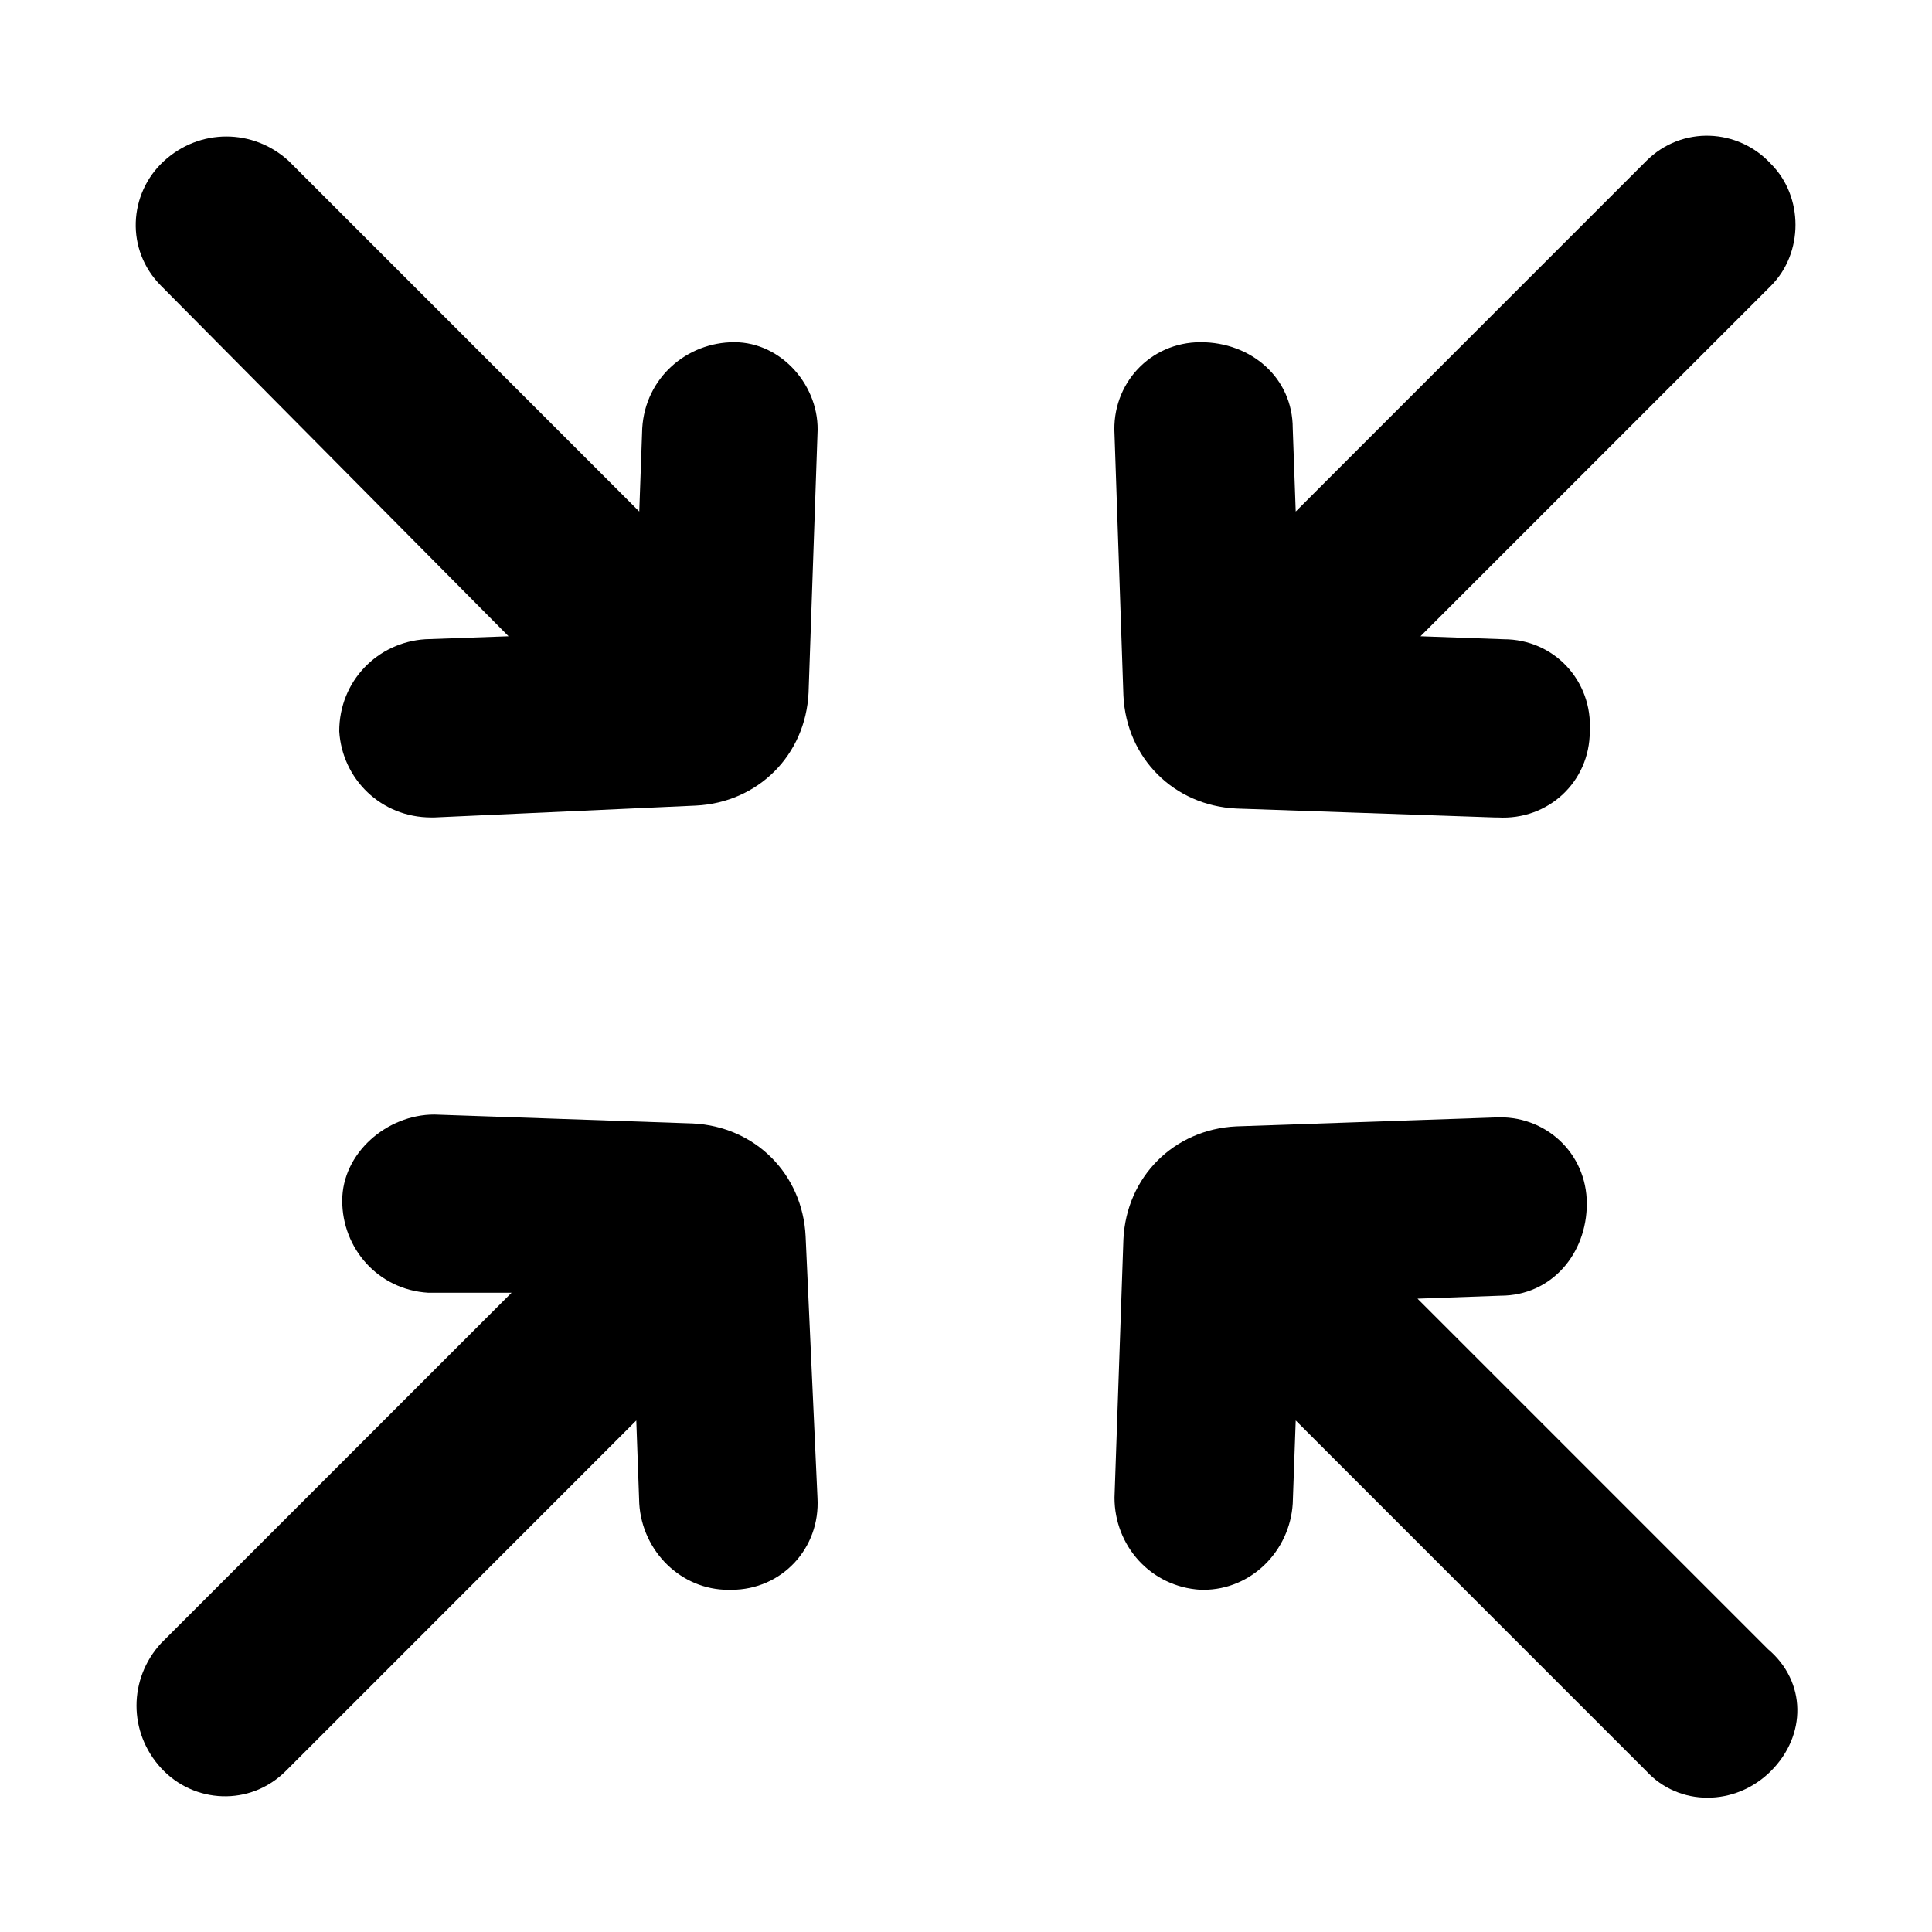
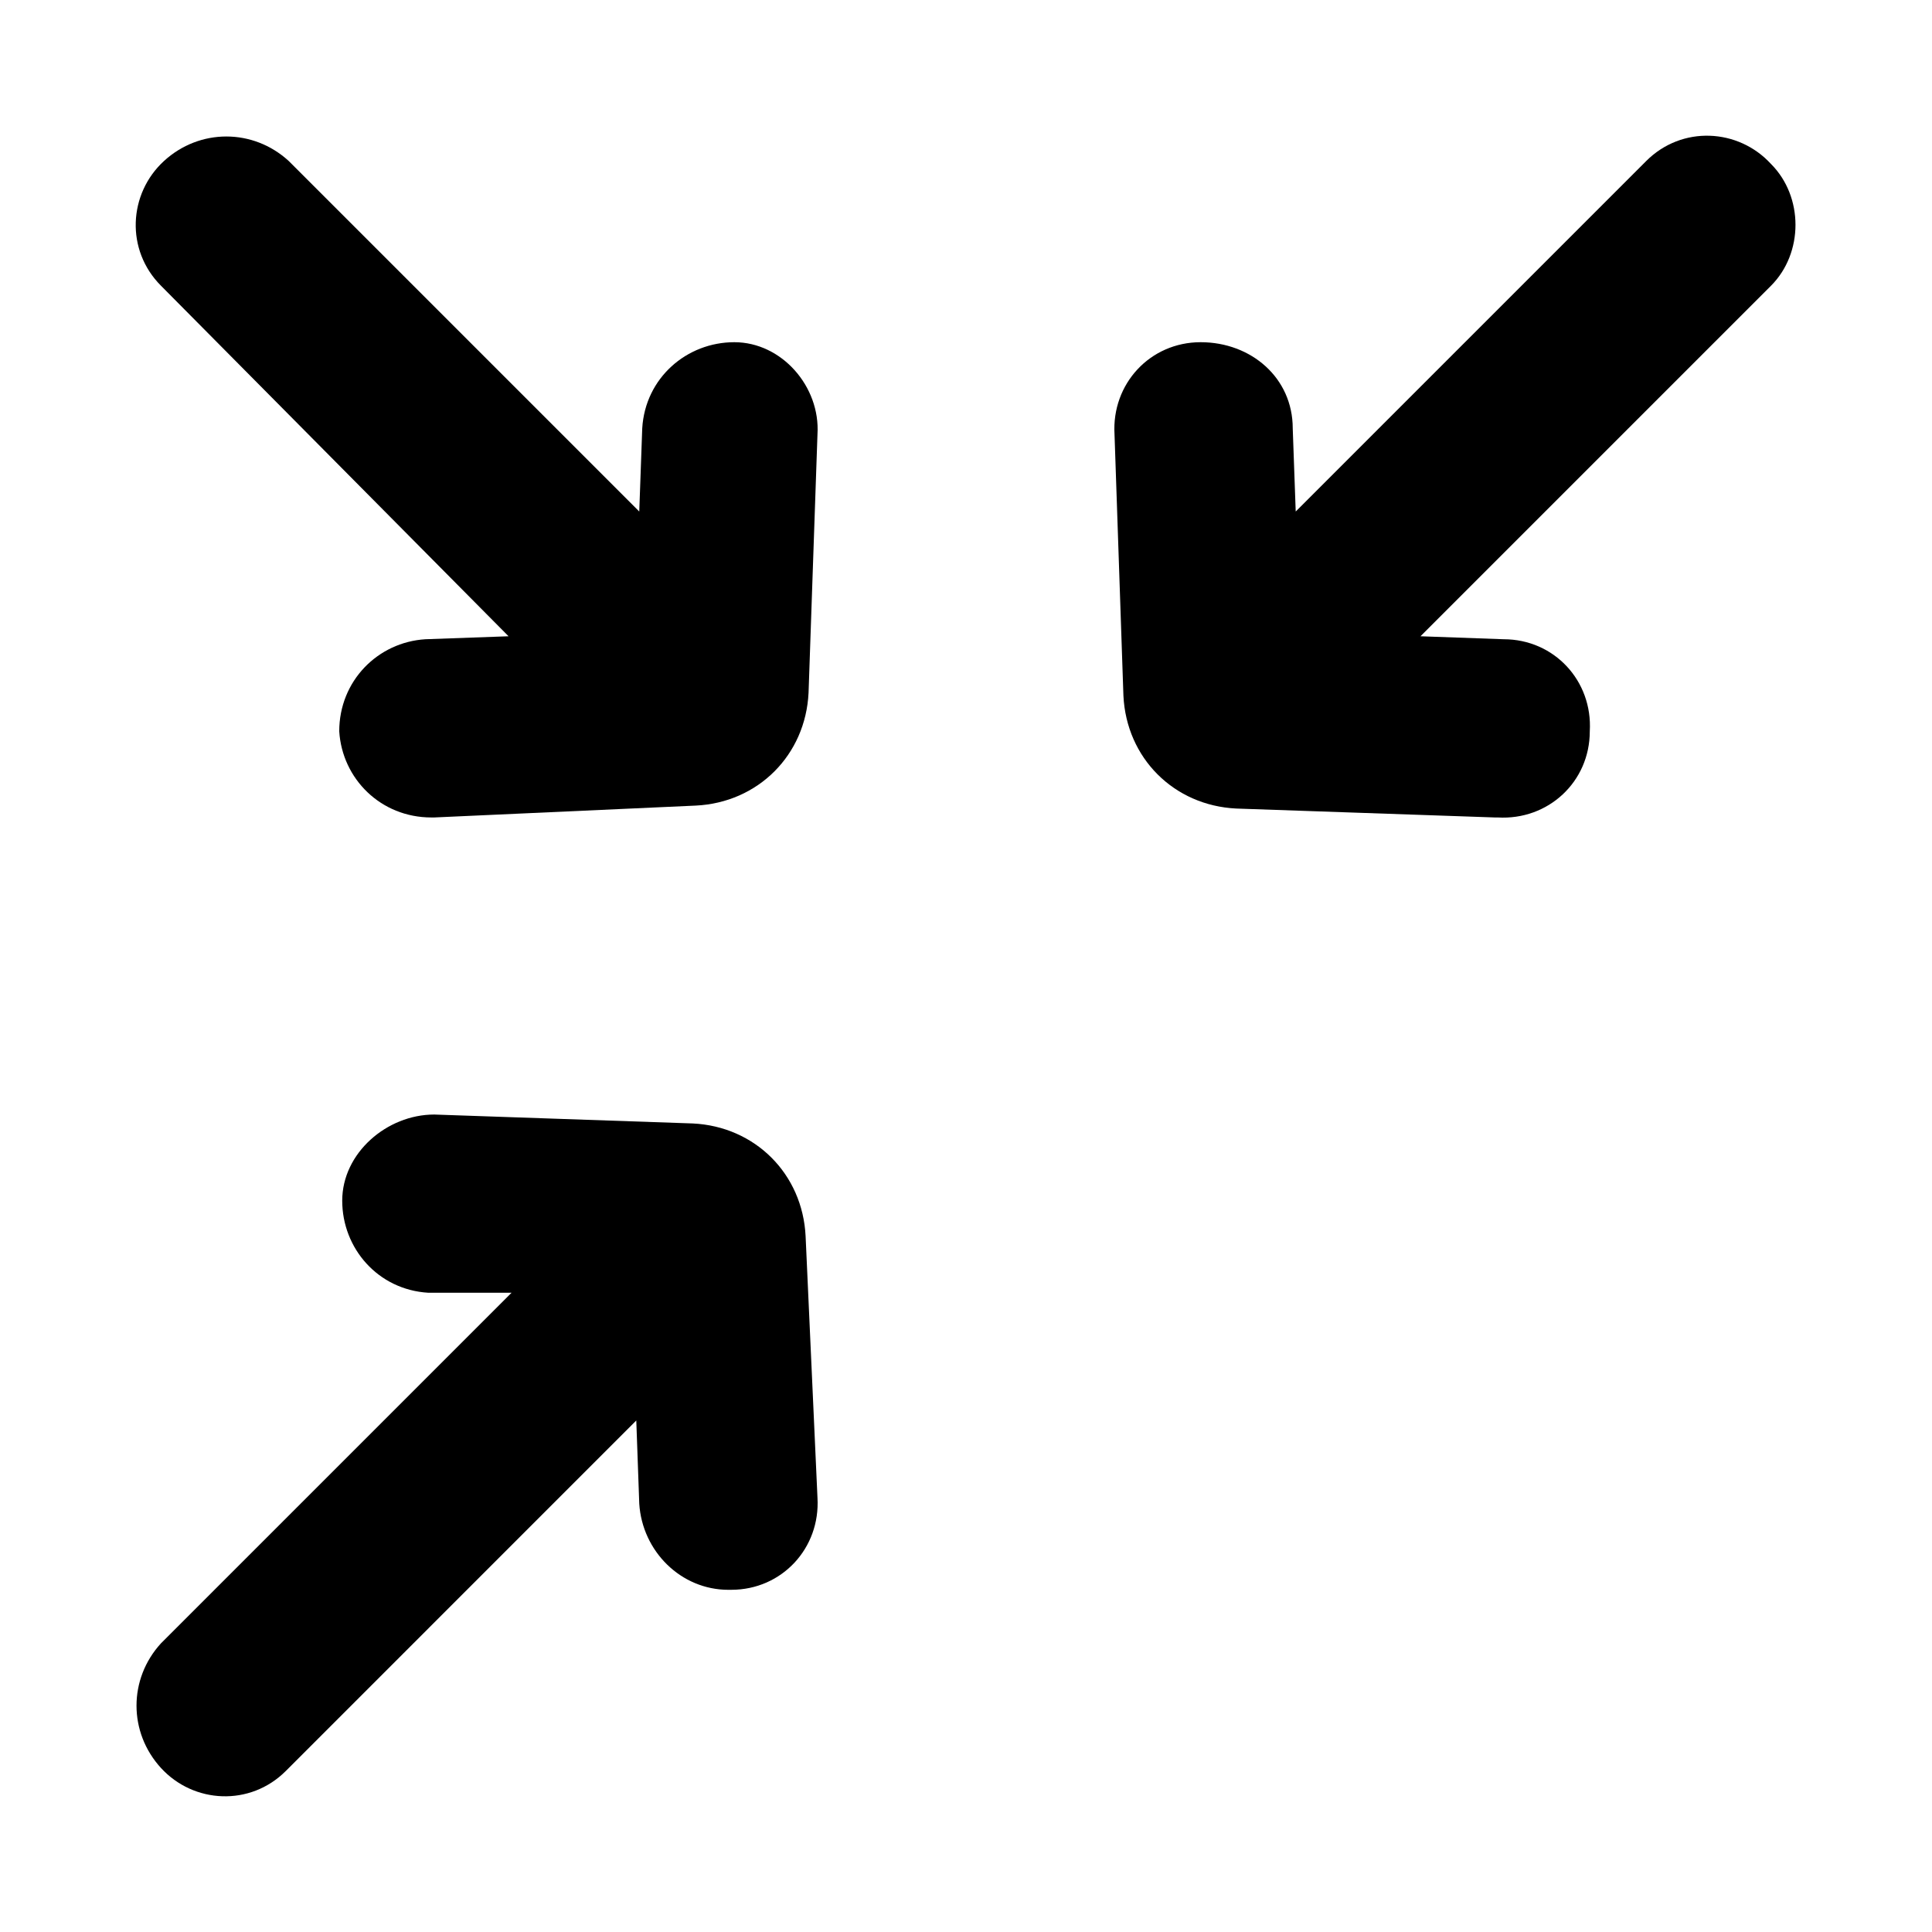
<svg xmlns="http://www.w3.org/2000/svg" fill="#000000" width="800px" height="800px" version="1.1" viewBox="144 144 512 512">
  <g>
    <path d="m613.33 219.73-92.891 92.887 22.043 0.789c13.383 0 23.617 11.02 22.828 24.402 0 13.383-11.02 23.617-24.402 22.828h-0.789l-68.488-2.363c-16.531-0.789-29.125-13.383-29.914-29.914l-2.359-69.27c-0.789-13.383 9.445-24.402 22.828-24.402s24.402 9.445 24.402 22.828l0.789 22.043 92.891-92.891c9.445-9.449 24.402-8.66 33.062 0.785 8.656 8.66 8.656 23.617 0 32.277z" />
    <path d="m360.64 259.09-2.363 68.488c-0.789 16.531-13.383 29.125-29.914 29.914l-69.27 3.144h-0.789c-13.383 0-23.617-10.234-24.402-22.828 0-13.383 10.234-23.617 22.828-24.402l22.043-0.789-92.102-92.887c-9.449-9.449-8.66-24.406 0.785-33.062 9.445-8.66 23.617-8.66 33.062 0l92.891 92.891 0.789-22.043c0.789-13.383 11.809-22.828 24.402-22.828s22.828 11.805 22.039 24.402z" />
-     <path d="m613.33 613.33c-9.445 9.445-24.402 9.445-33.062 0l-92.891-92.891-0.789 22.039c-0.789 12.594-11.02 22.828-23.617 22.828h-0.789c-13.383-0.789-22.828-11.809-22.828-24.402l2.363-68.488c0.789-16.531 13.383-29.125 29.914-29.914l68.488-2.363c13.383-0.789 24.402 9.445 24.402 22.828s-9.445 24.402-22.828 24.402l-22.043 0.789 92.891 92.891c10.234 8.664 10.234 22.832 0.789 32.281z" />
    <path d="m360.64 540.91c0.789 13.383-9.445 24.402-22.828 24.402l-0.785 0.004c-12.594 0-22.828-10.234-23.617-22.828l-0.789-22.043-92.887 92.891c-9.449 9.445-24.406 8.656-33.062-0.789-8.66-9.445-8.66-23.617 0-33.062l92.891-92.891h-22.043c-13.383-0.789-22.828-11.809-22.828-24.402s11.809-22.828 24.402-22.828l68.488 2.363c16.531 0.789 29.125 13.383 29.914 29.914z" />
  </g>
</svg>